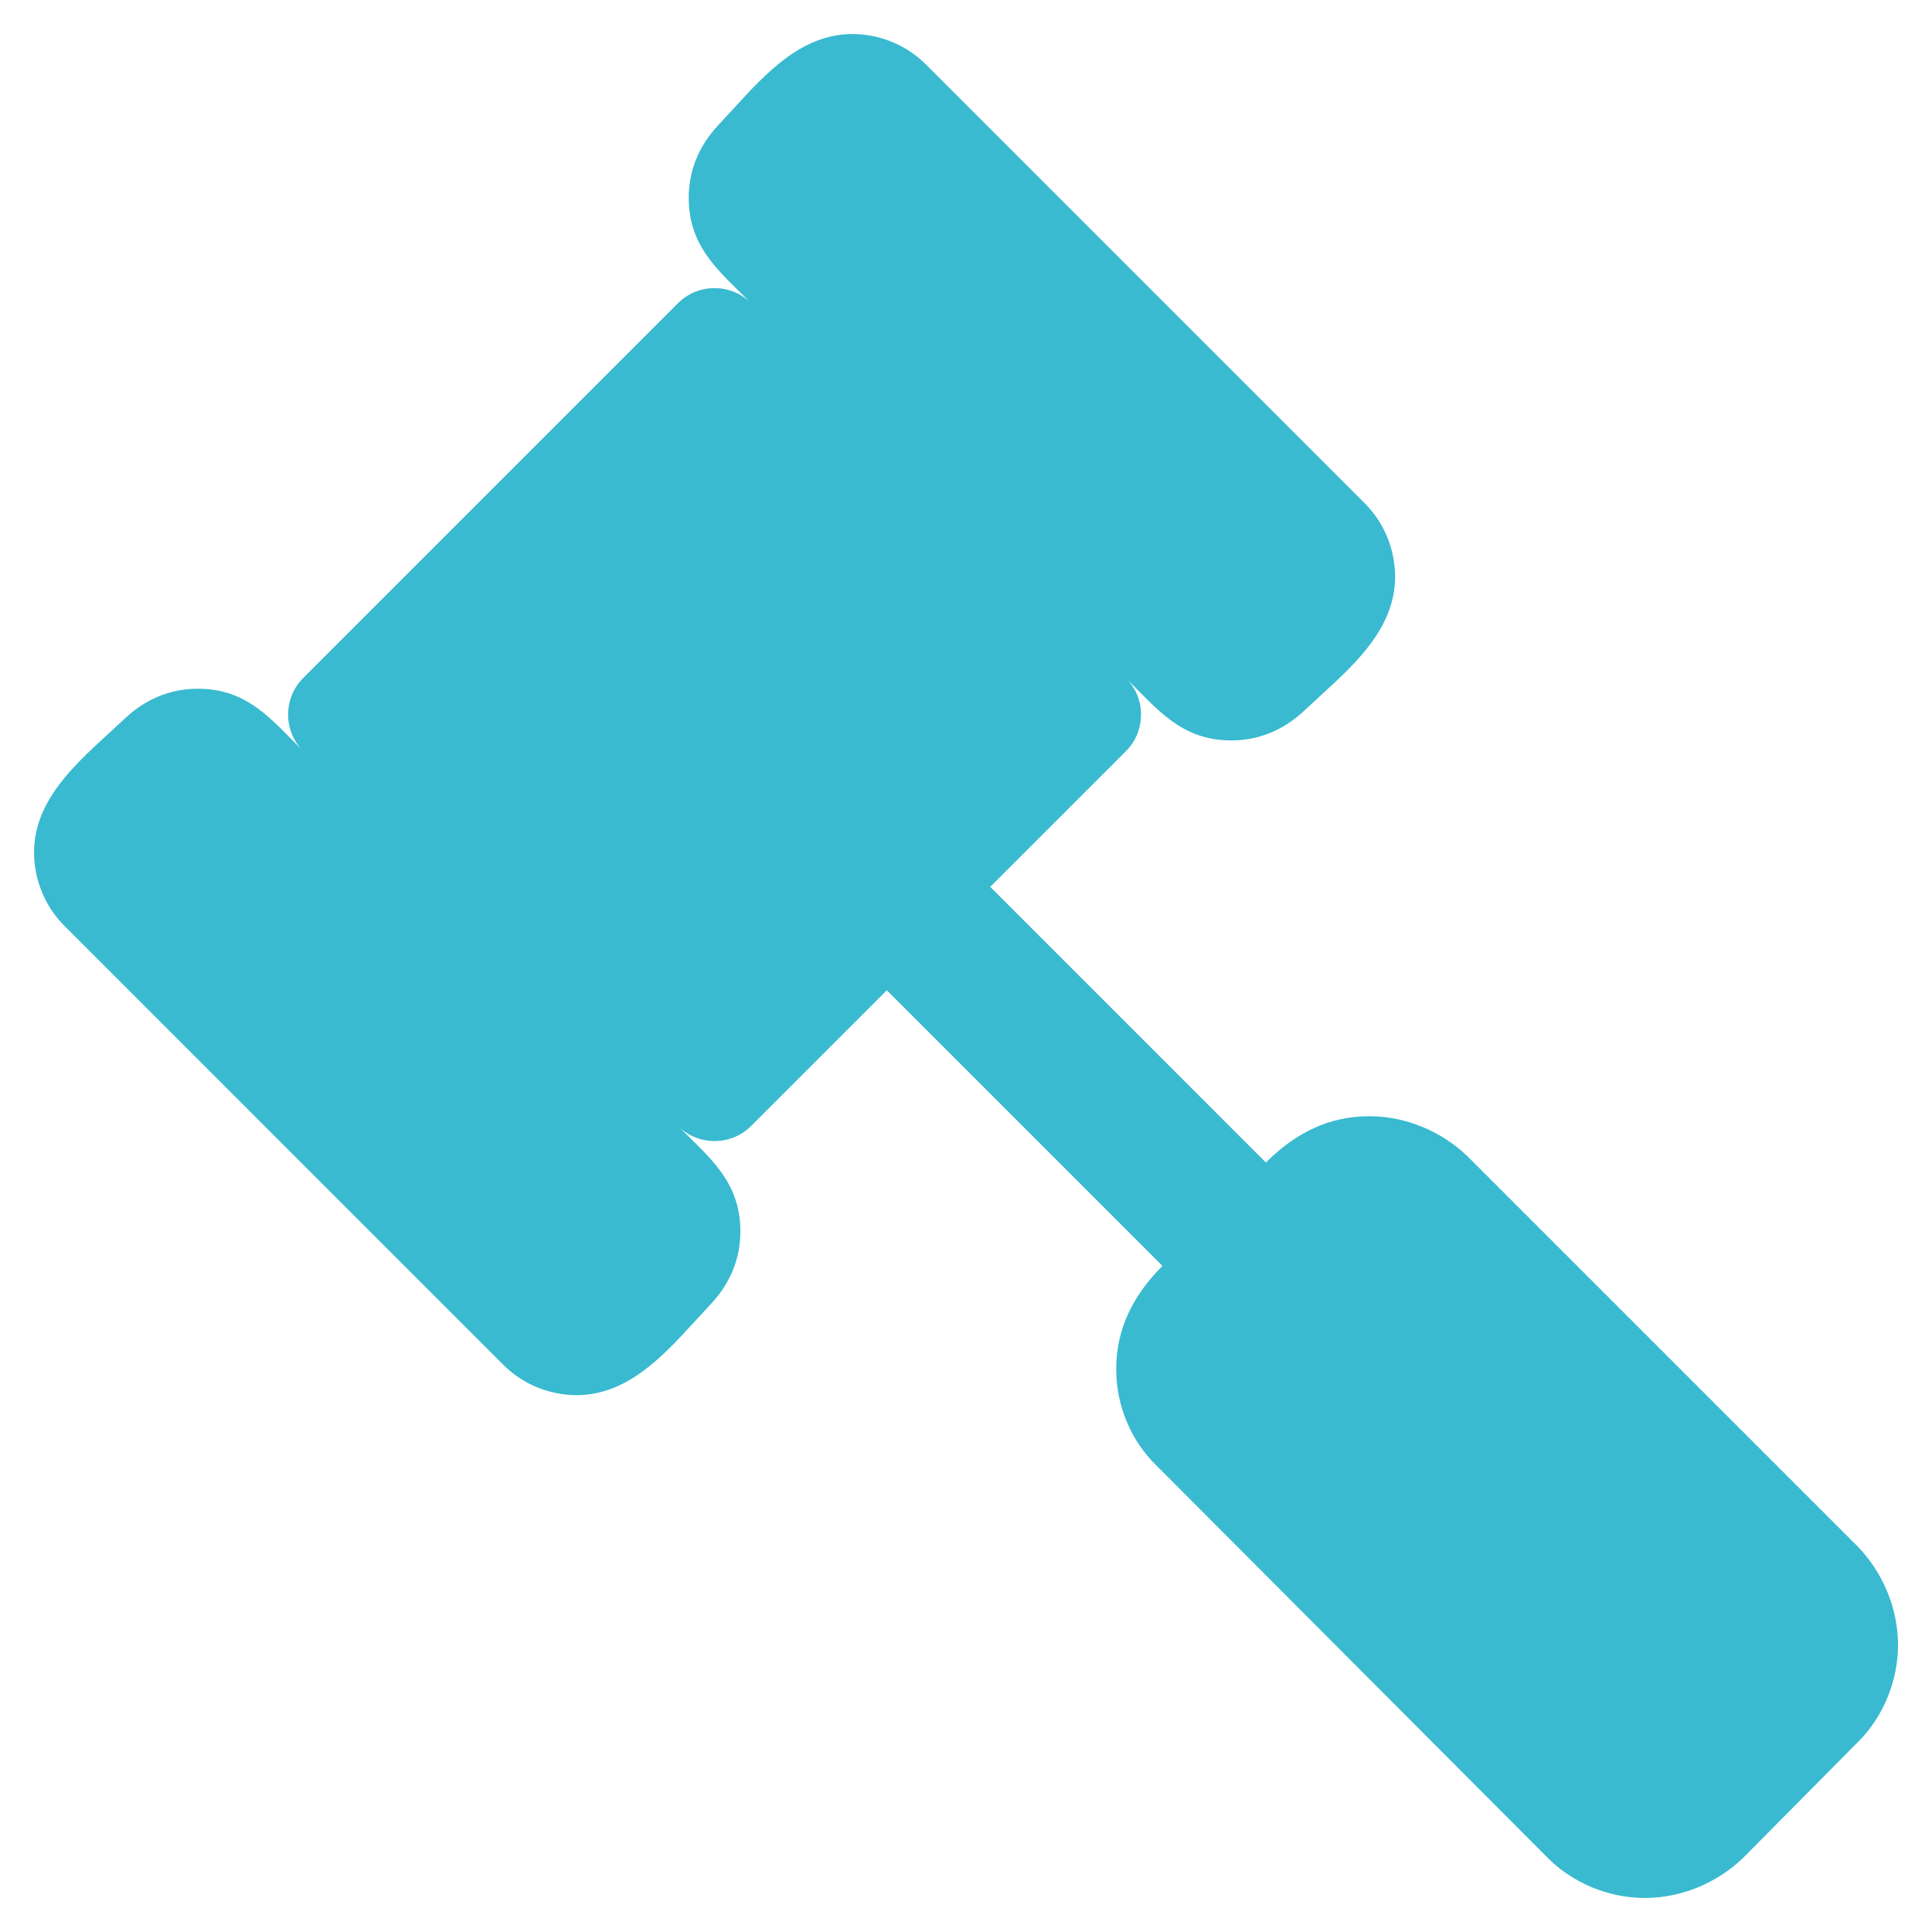
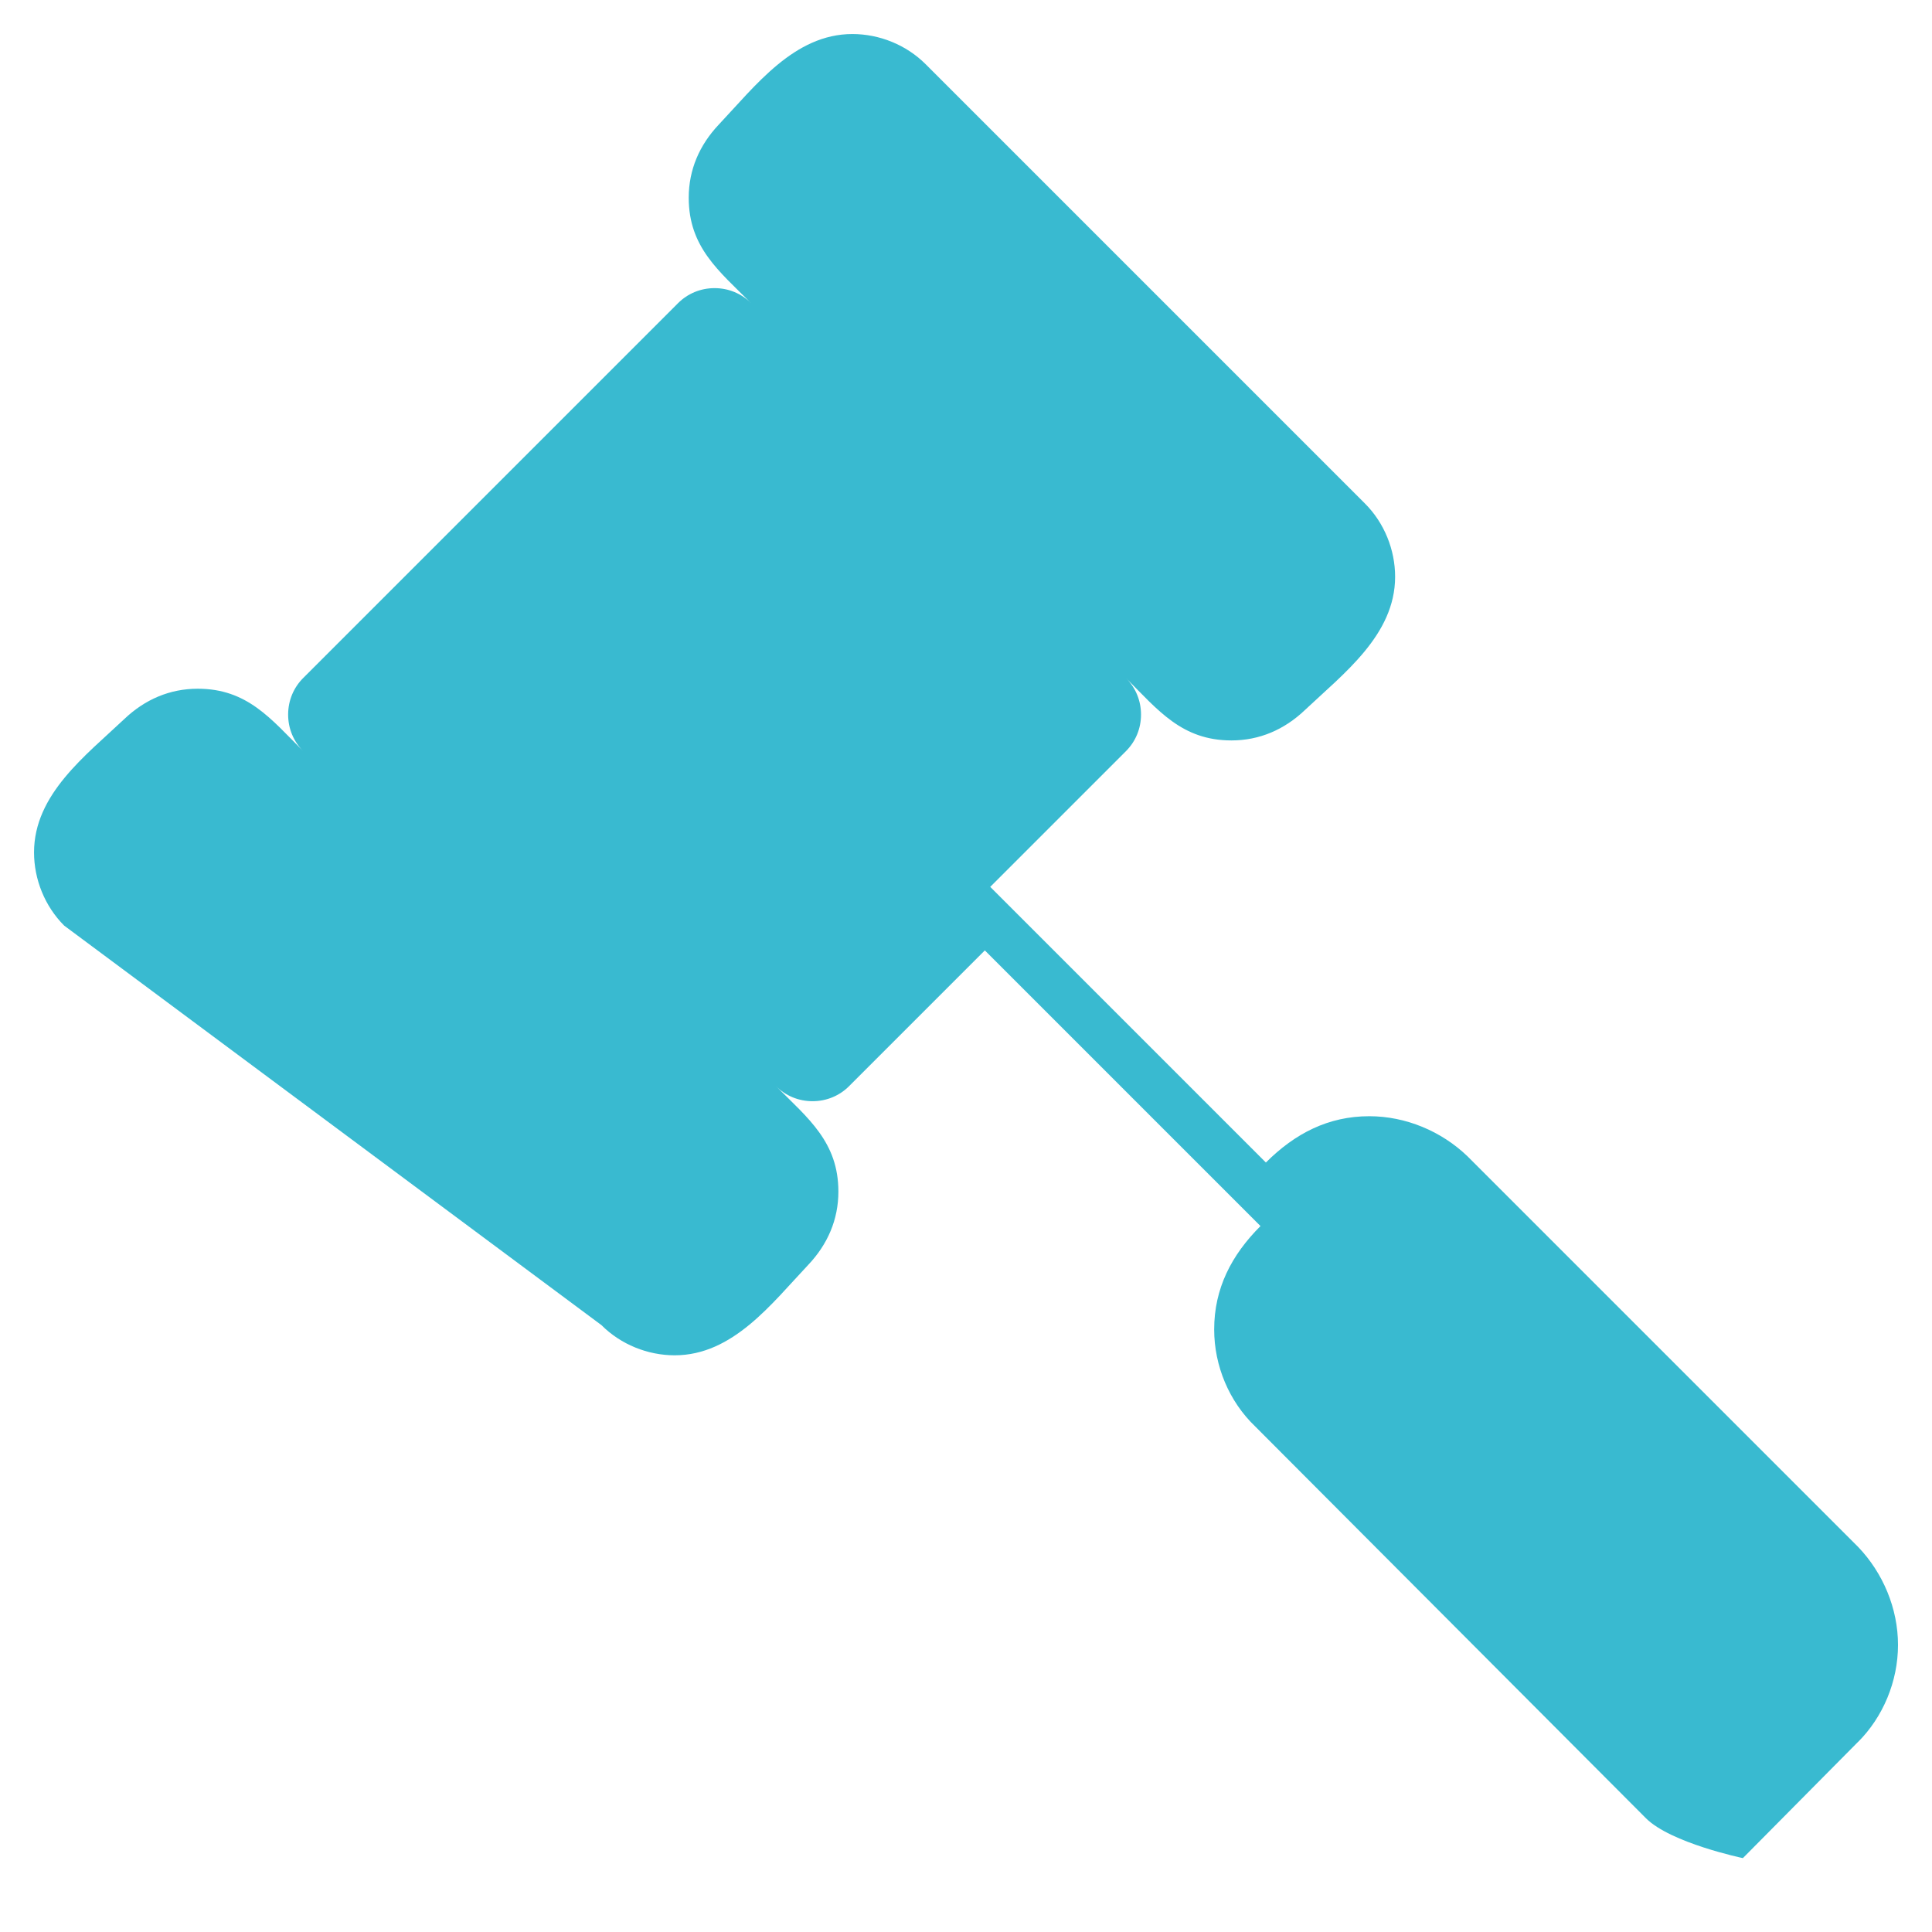
<svg xmlns="http://www.w3.org/2000/svg" id="a" viewBox="0 0 512 512">
  <defs>
    <style>.b{fill:#39bad0;}</style>
  </defs>
-   <path class="b" d="M492.42,461.6l-30.54,30.82c-6.85,6.56-16.27,10.56-25.97,10.56s-19.12-4-25.68-10.56l-103.59-103.87c-6.85-6.56-10.84-15.98-10.84-25.68,0-10.84,4.57-19.69,12.27-27.39l-73.05-73.05-35.96,35.96c-2.57,2.57-5.99,4-9.7,4s-7.13-1.43-9.7-4c8.56,8.56,16.55,14.84,16.55,27.96,0,7.42-2.85,13.98-7.99,19.41-9.7,10.27-19.98,23.97-35.39,23.97-7.13,0-14.27-2.85-19.4-7.99L17.01,245.3c-5.14-5.14-7.99-12.27-7.99-19.4,0-15.41,13.7-25.68,23.97-35.39,5.42-5.14,11.99-7.99,19.41-7.99,13.13,0,19.41,7.99,27.96,16.55-2.57-2.57-4-5.99-4-9.7s1.43-7.13,4-9.7l99.31-99.31c2.57-2.57,5.99-4,9.7-4s7.13,1.43,9.7,4c-8.56-8.56-16.55-14.84-16.55-27.96,0-7.42,2.85-13.98,7.99-19.41,9.7-10.27,19.98-23.97,35.38-23.97,7.13,0,14.27,2.85,19.41,7.99l116.43,116.43c5.14,5.14,7.99,12.27,7.99,19.41,0,15.41-13.7,25.68-23.97,35.38-5.42,5.14-11.99,7.99-19.41,7.99-13.13,0-19.41-7.99-27.96-16.55,2.57,2.57,4,5.99,4,9.7s-1.43,7.13-4,9.7l-35.96,35.96,73.05,73.05c7.71-7.7,16.55-12.27,27.4-12.27,9.7,0,19.12,4,25.97,10.56l103.59,103.59c6.56,6.85,10.56,16.27,10.56,25.97s-4,19.12-10.56,25.68Z" />
+   <path class="b" d="M492.42,461.6l-30.54,30.82s-19.12-4-25.68-10.56l-103.59-103.87c-6.85-6.56-10.84-15.98-10.84-25.68,0-10.84,4.57-19.69,12.27-27.39l-73.05-73.05-35.96,35.96c-2.57,2.57-5.99,4-9.7,4s-7.13-1.43-9.7-4c8.56,8.56,16.55,14.84,16.55,27.96,0,7.42-2.85,13.98-7.99,19.41-9.7,10.27-19.98,23.97-35.39,23.97-7.13,0-14.27-2.85-19.4-7.99L17.01,245.3c-5.14-5.14-7.99-12.27-7.99-19.4,0-15.41,13.7-25.68,23.97-35.39,5.42-5.14,11.99-7.99,19.41-7.99,13.13,0,19.41,7.99,27.96,16.55-2.57-2.57-4-5.99-4-9.7s1.43-7.13,4-9.7l99.31-99.31c2.57-2.57,5.99-4,9.7-4s7.13,1.43,9.7,4c-8.56-8.56-16.55-14.84-16.55-27.96,0-7.42,2.85-13.98,7.99-19.41,9.7-10.27,19.98-23.97,35.38-23.97,7.13,0,14.27,2.85,19.41,7.99l116.43,116.43c5.14,5.14,7.99,12.27,7.99,19.41,0,15.41-13.7,25.68-23.97,35.38-5.42,5.14-11.99,7.99-19.41,7.99-13.13,0-19.41-7.99-27.96-16.55,2.57,2.57,4,5.99,4,9.7s-1.43,7.13-4,9.7l-35.96,35.96,73.05,73.05c7.71-7.7,16.55-12.27,27.4-12.27,9.7,0,19.12,4,25.97,10.56l103.59,103.59c6.56,6.85,10.56,16.27,10.56,25.97s-4,19.12-10.56,25.68Z" />
</svg>